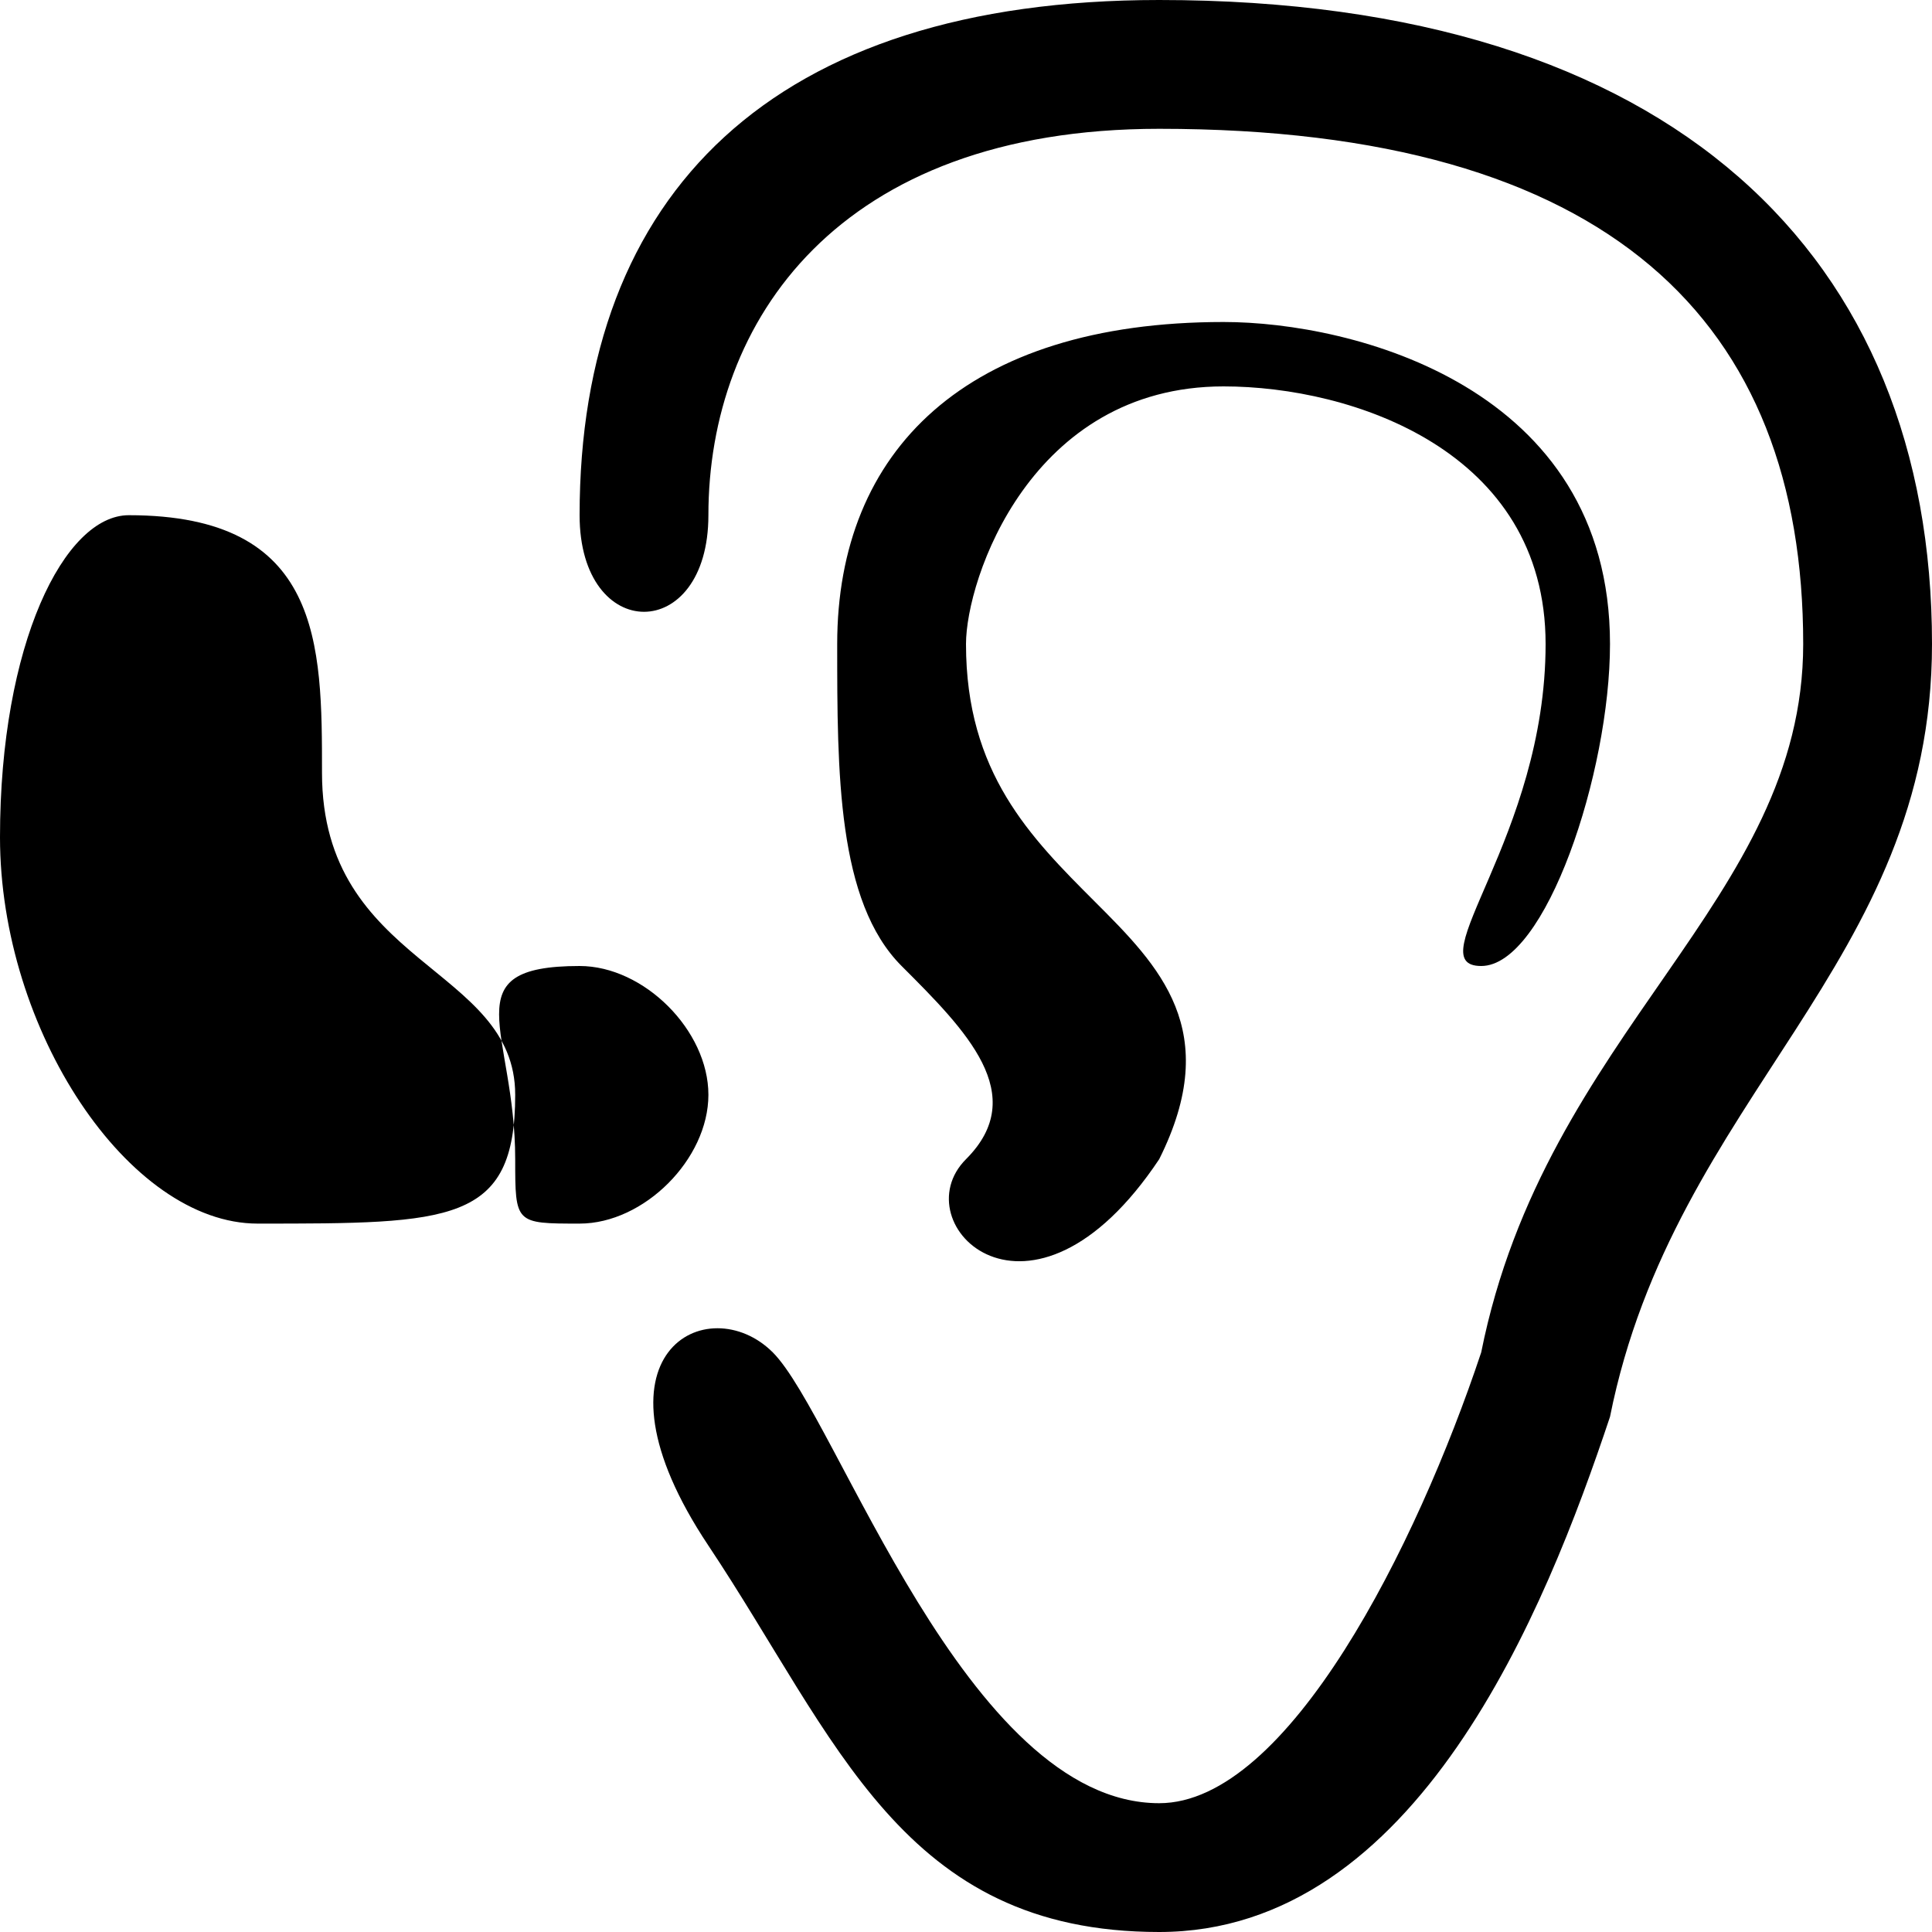
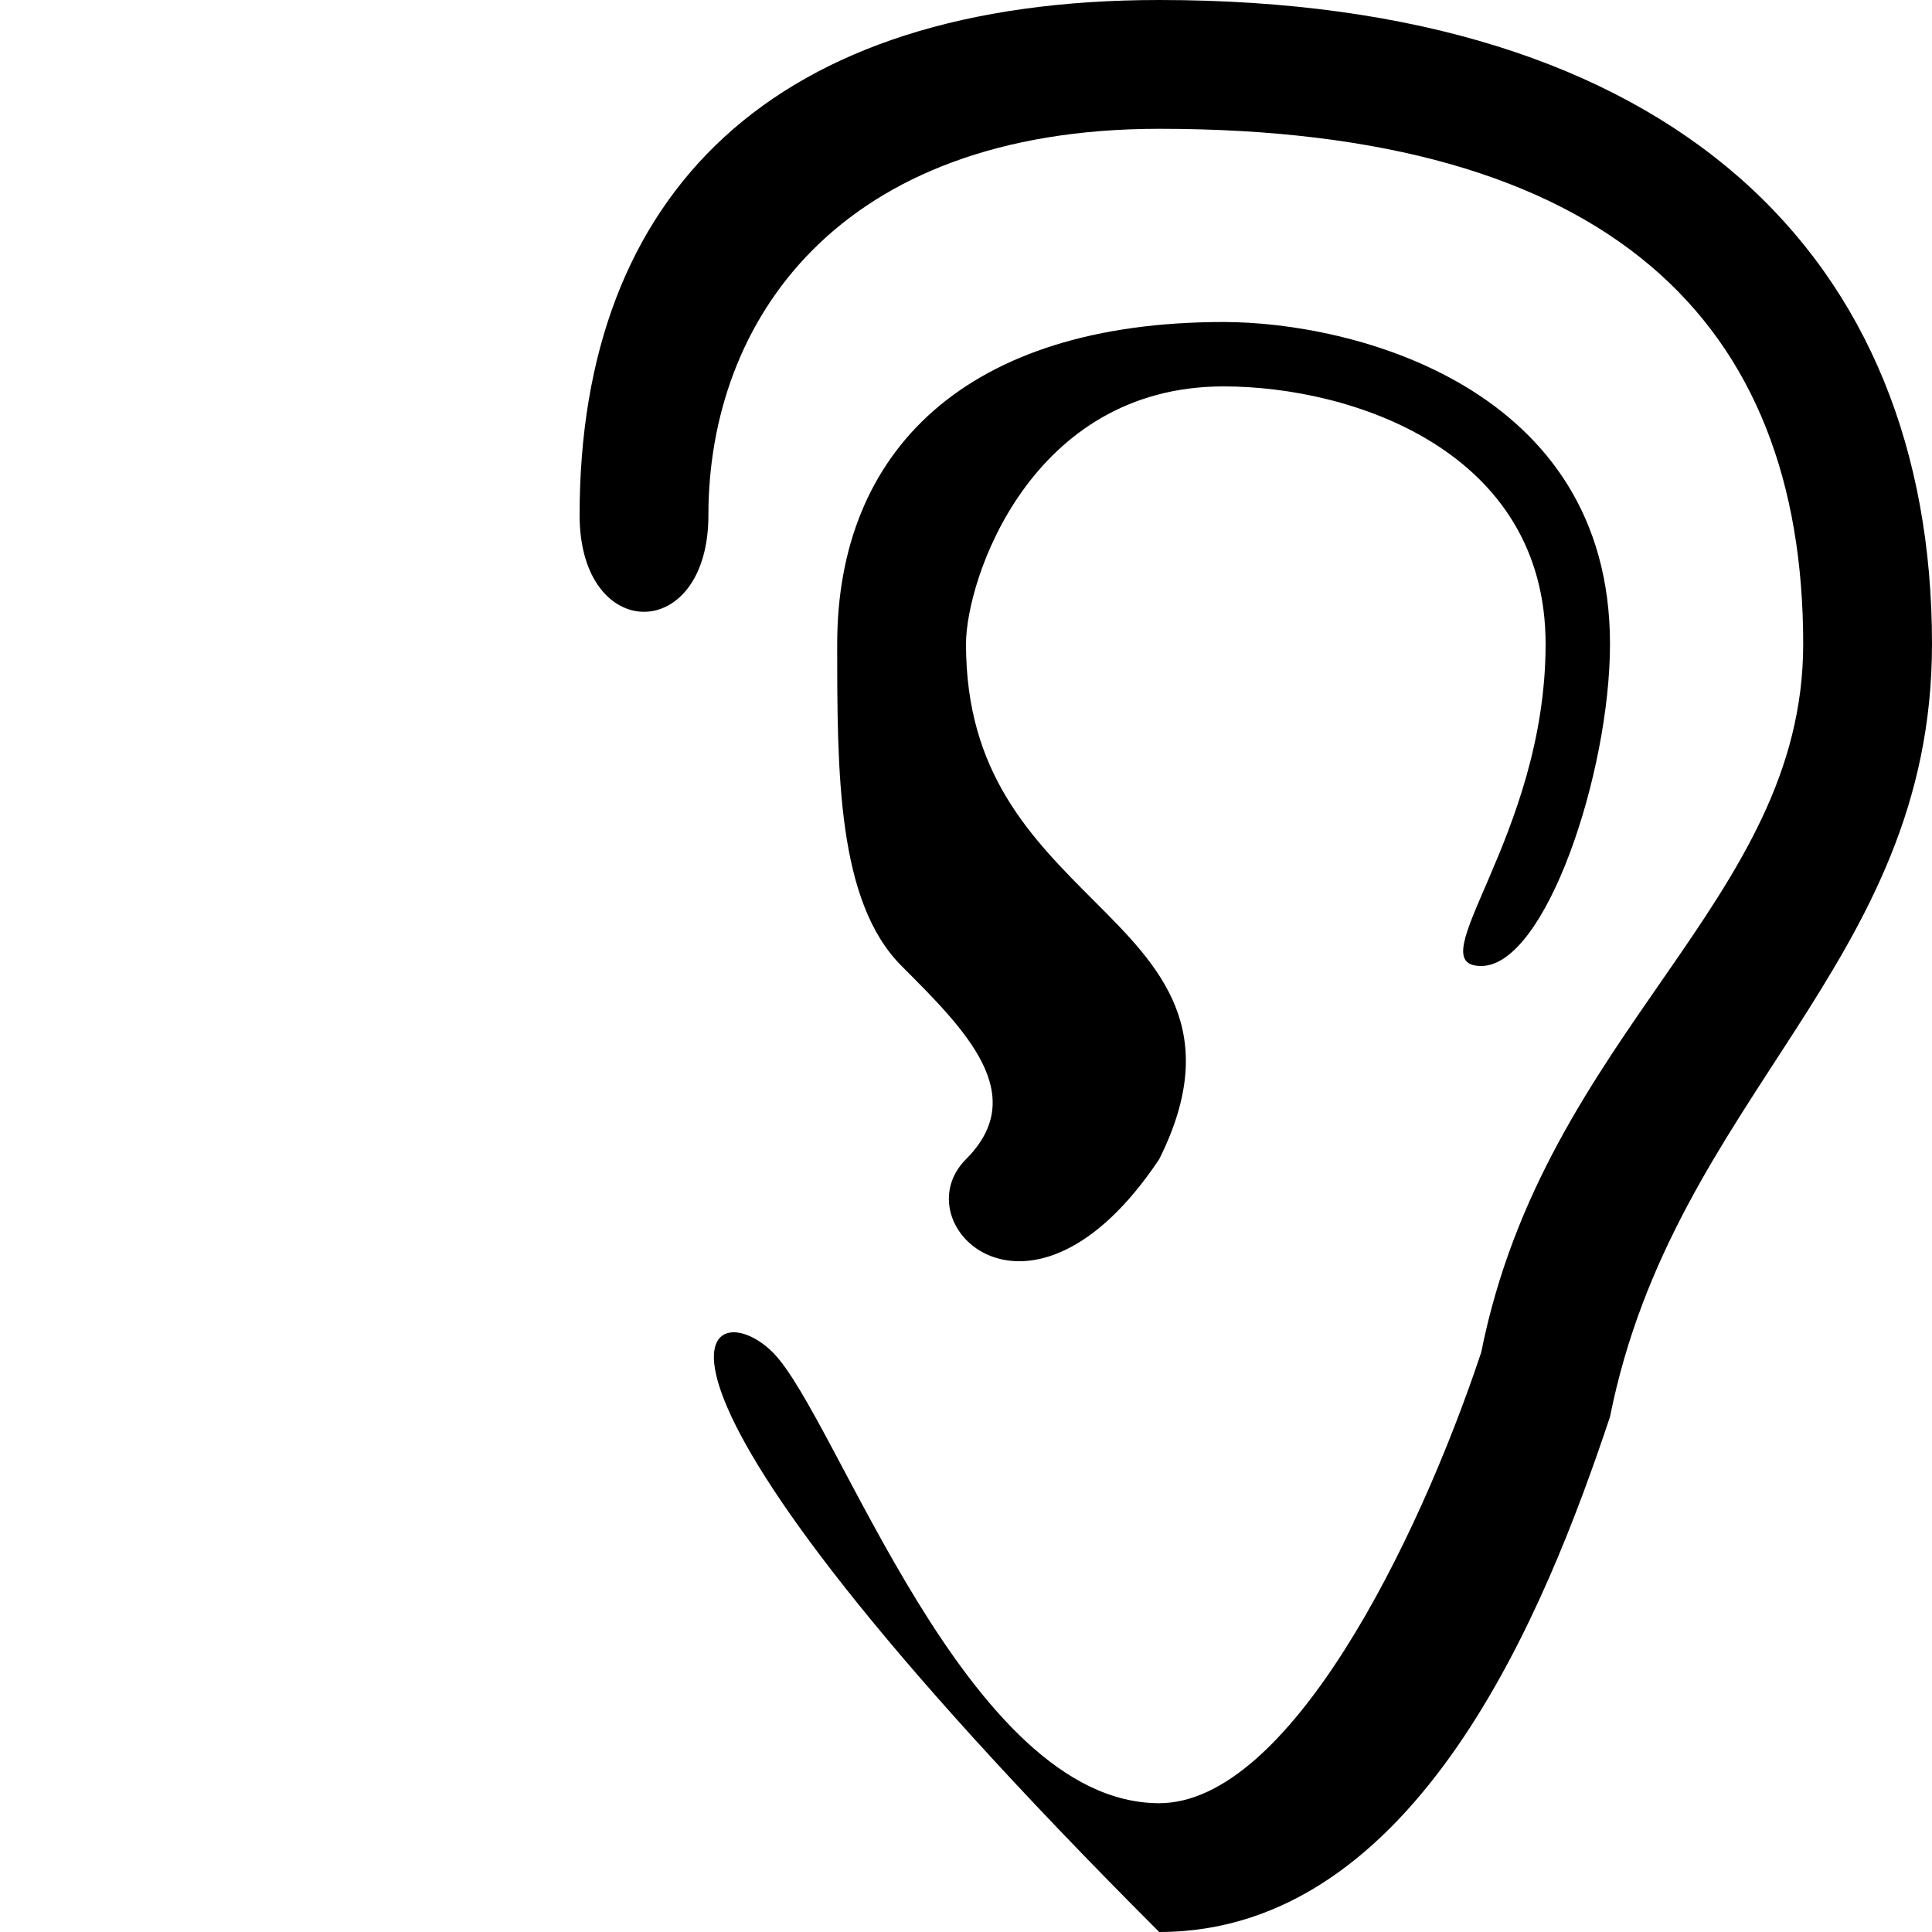
<svg xmlns="http://www.w3.org/2000/svg" version="1.1" x="0" y="0" viewBox="0 0 15 15">
-   <path d="M0 6.5C0 8 1 9.5 2 9.5C3.5 9.5 4 9.5 4 8.5C4 7.5 2.5 7.5 2.5 6C2.5 5 2.5 4 1 4C0.5 4 0 5 0 6.5zM5.5 8.5C5.5 9 5 9.5 4.5 9.5C4 9.5 4 9.5 4 9C4 8 3.5 7.5 4.5 7.5C5 7.5 5.5 8 5.5 8.5z" />
-   <path d="M9 0C13 0 15 2 15 5C15 7.5 13 8.5 12.5 11C12 12.5 11 15 9 15C7 15 6.5 13.5 5.5 12C4.5 10.5 5.5 10 6 10.5C6.5 11 7.5 14 9 14C10 14 11 12 11.5 10.5C12 8 14 7 14 5C14 2.5 12.5 1 9 1C6.5 1 5.5 2.5 5.5 4C5.5 5 4.5 5 4.5 4C4.5 1.5 6 0 9 0zM9.5 2.5C7.5 2.5 6.5 3.5 6.5 5C6.5 6 6.5 7 7 7.5C7.5 8 8 8.5 7.5 9C7 9.5 8 10.5 9 9C9.5 8 9 7.5 8.5 7C8 6.5 7.5 6 7.5 5C7.5 4.5 8 3 9.5 3C10.5 3 12 3.5 12 5C12 6.5 11 7.5 11.5 7.5C12 7.5 12.5 6 12.5 5C12.5 3 10.5 2.5 9.5 2.5z" />
+   <path d="M9 0C13 0 15 2 15 5C15 7.5 13 8.5 12.5 11C12 12.5 11 15 9 15C4.5 10.5 5.5 10 6 10.5C6.5 11 7.5 14 9 14C10 14 11 12 11.5 10.5C12 8 14 7 14 5C14 2.5 12.5 1 9 1C6.5 1 5.5 2.5 5.5 4C5.5 5 4.5 5 4.5 4C4.5 1.5 6 0 9 0zM9.5 2.5C7.5 2.5 6.5 3.5 6.5 5C6.5 6 6.5 7 7 7.5C7.5 8 8 8.5 7.5 9C7 9.5 8 10.5 9 9C9.5 8 9 7.5 8.5 7C8 6.5 7.5 6 7.5 5C7.5 4.5 8 3 9.5 3C10.5 3 12 3.5 12 5C12 6.5 11 7.5 11.5 7.5C12 7.5 12.5 6 12.5 5C12.5 3 10.5 2.5 9.5 2.5z" />
</svg>